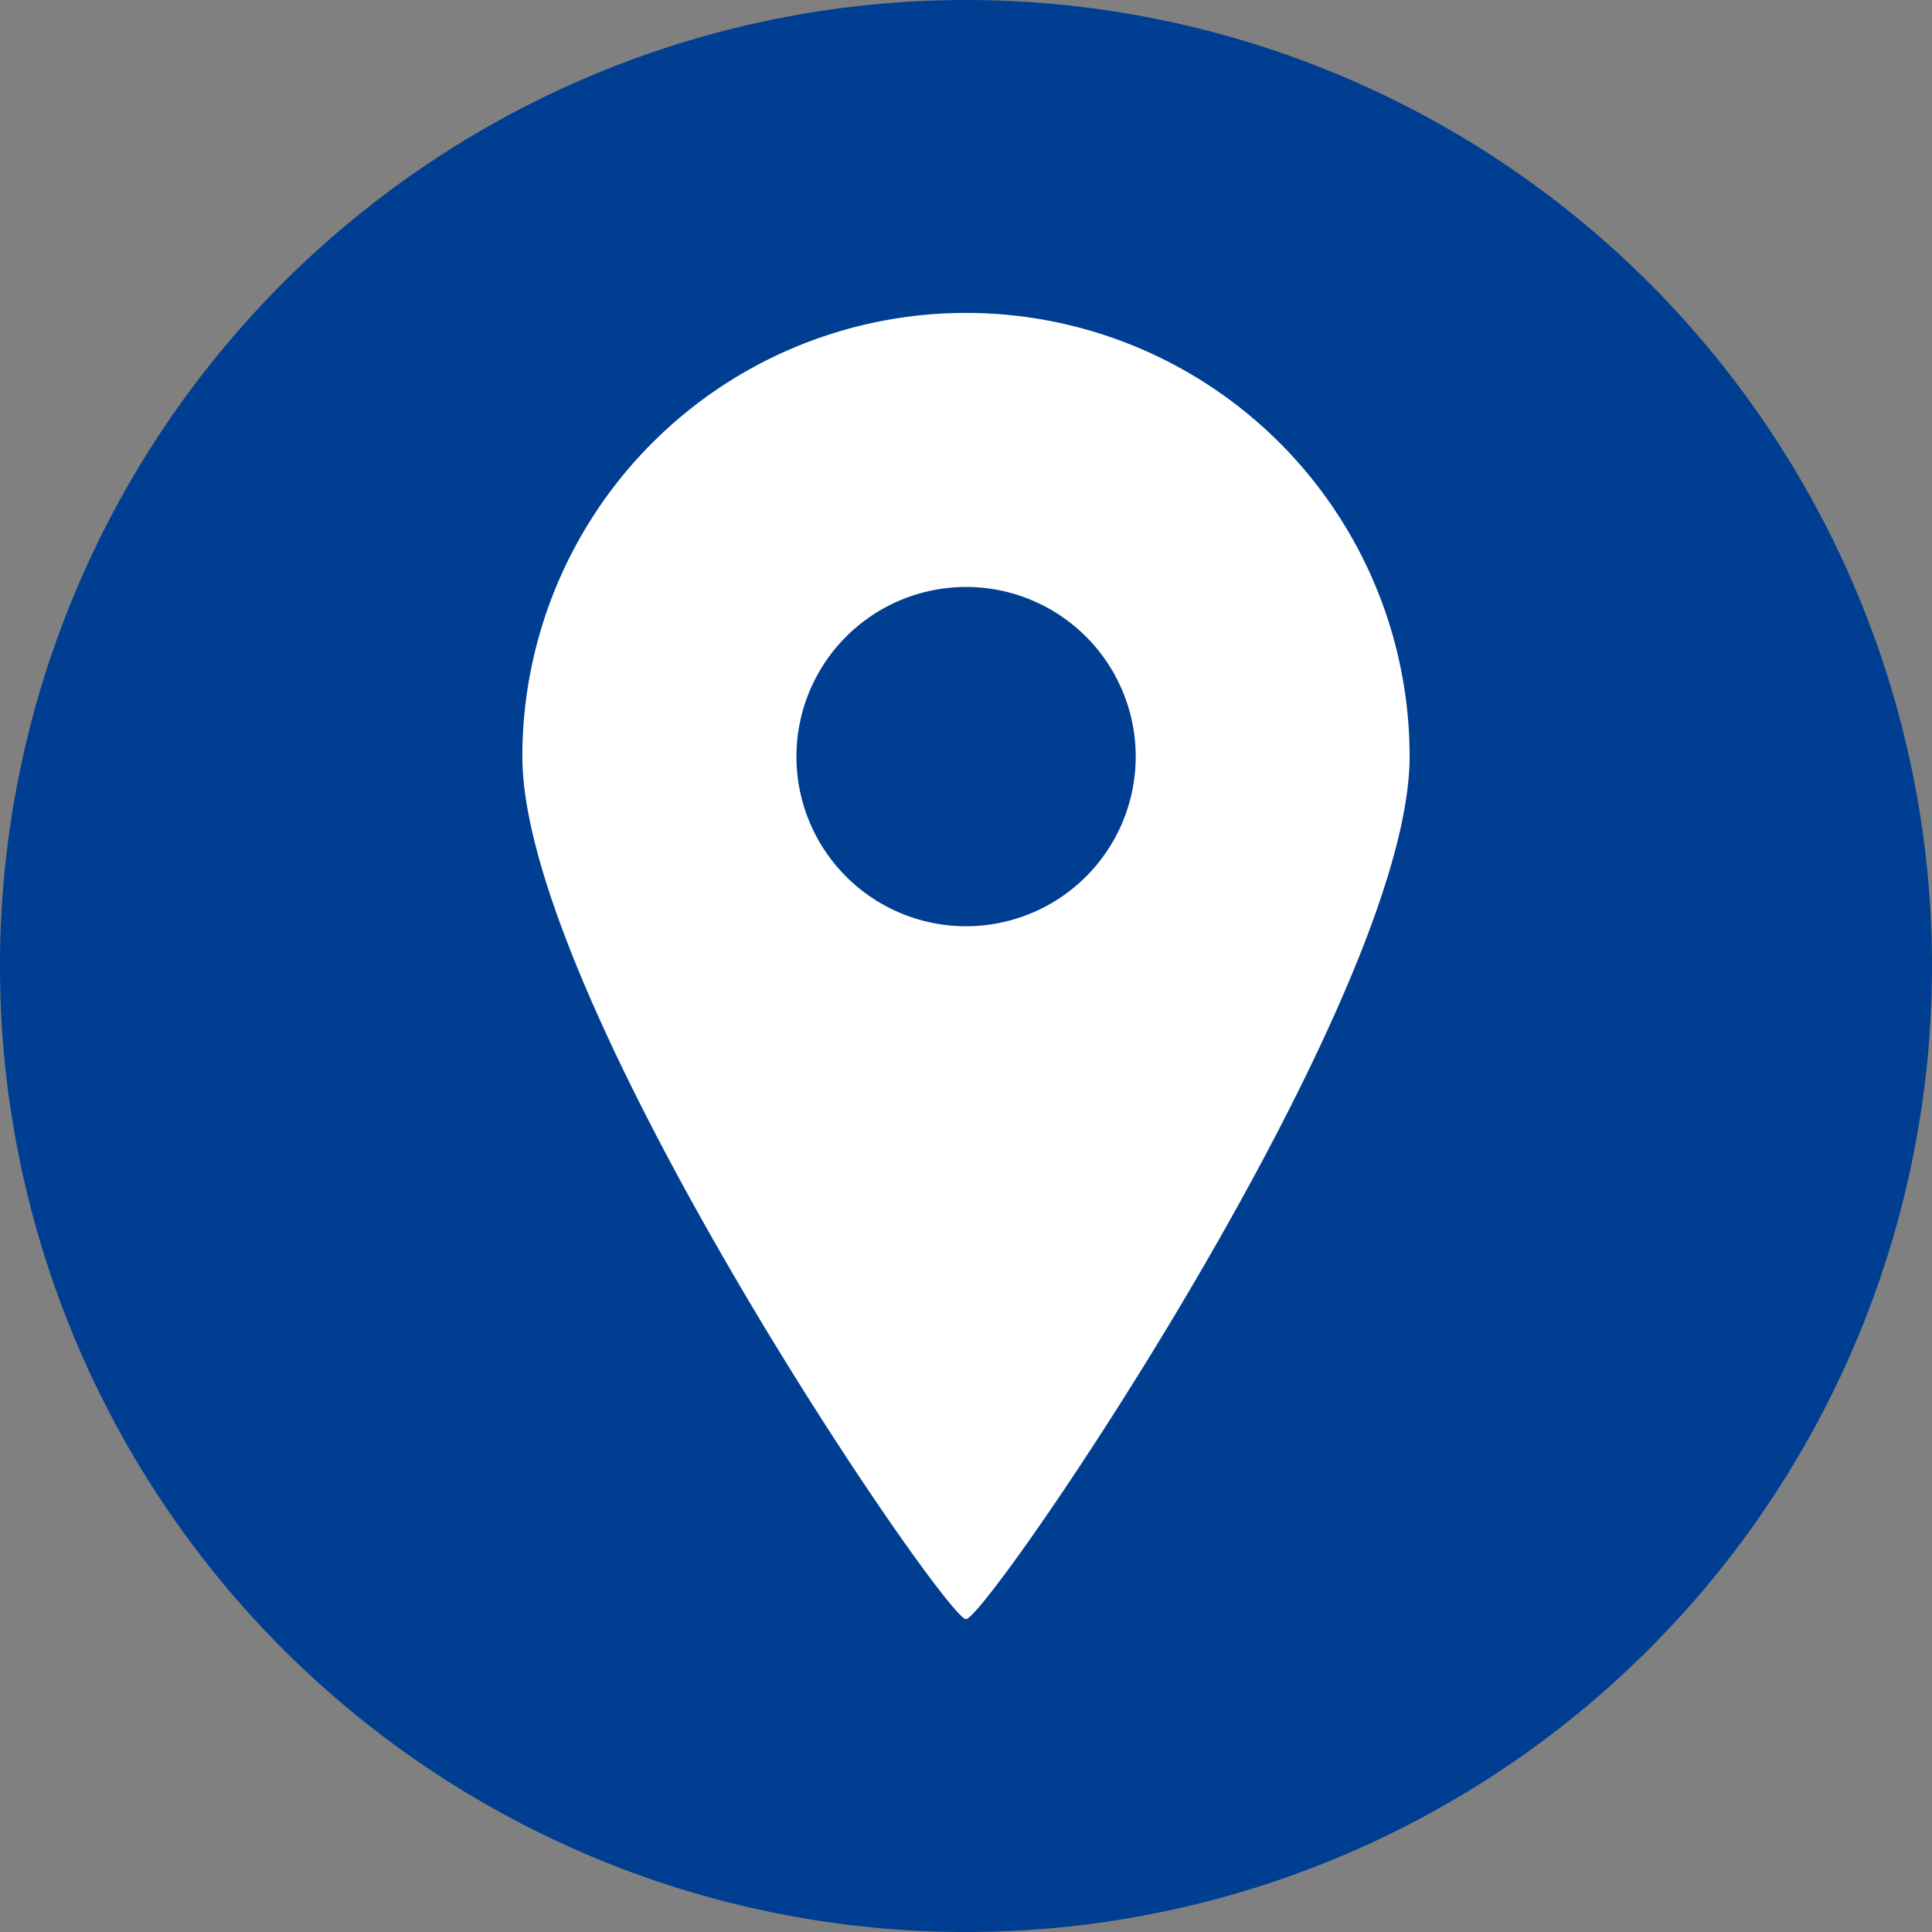
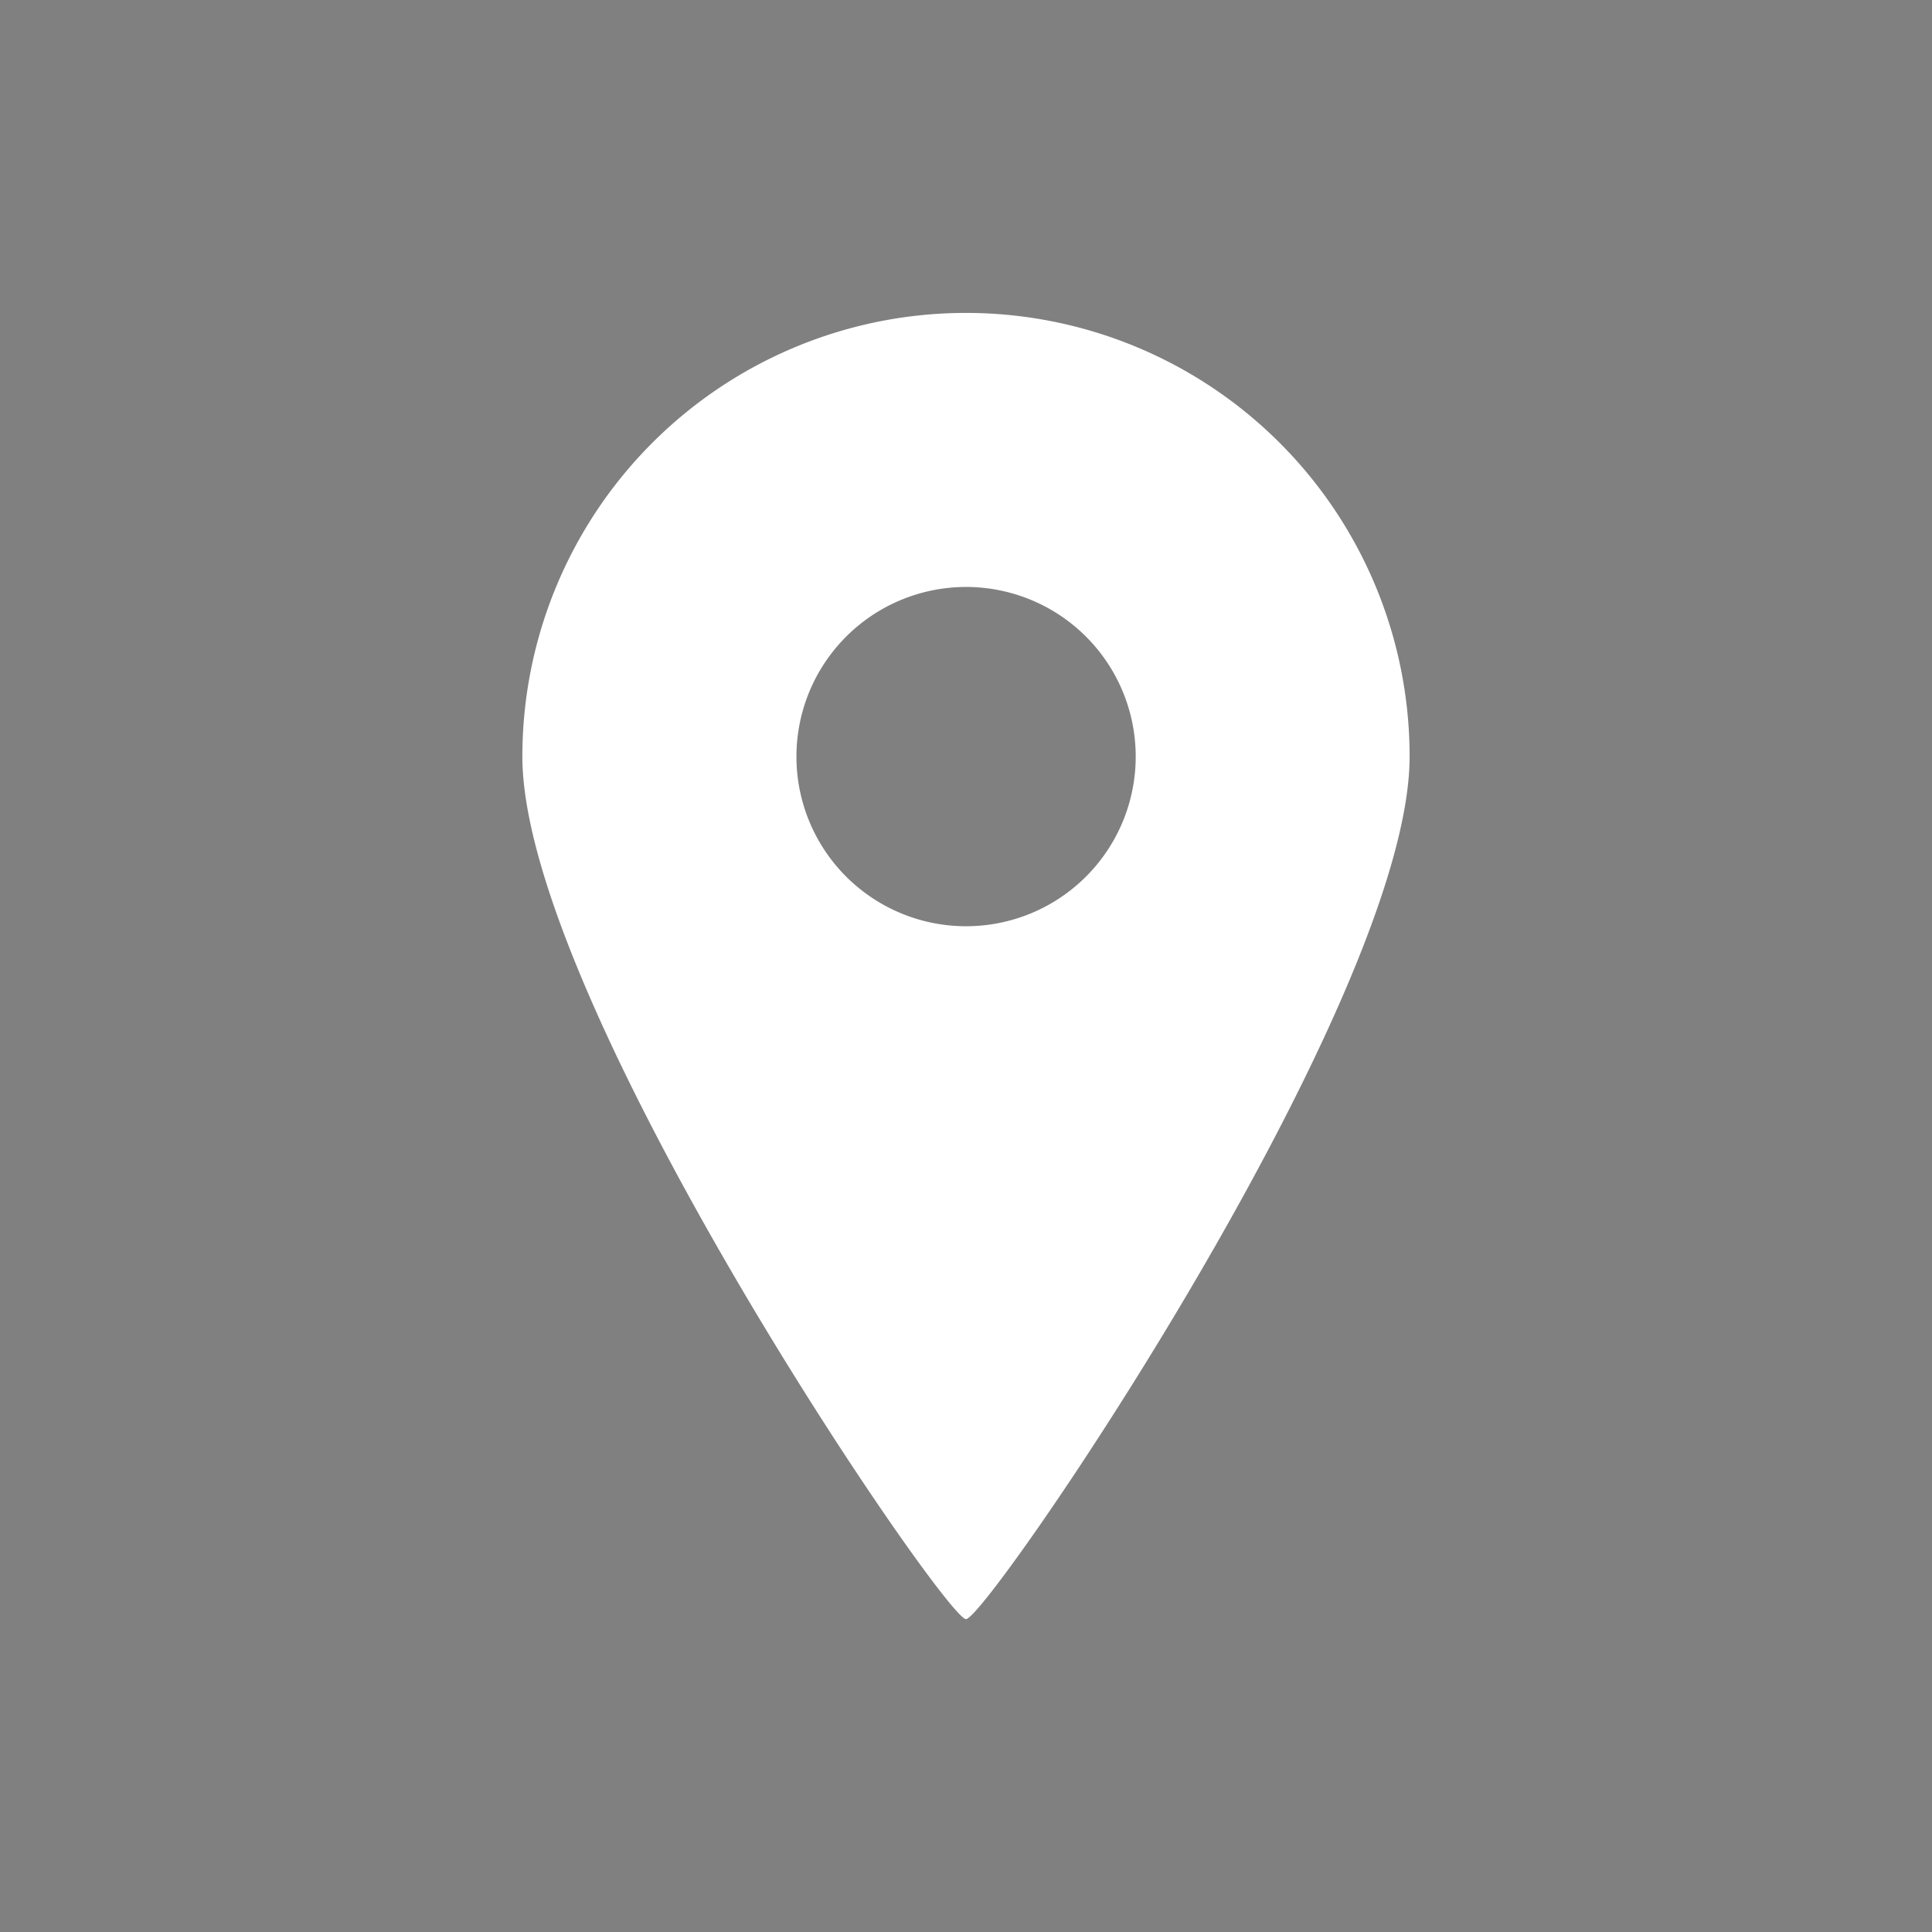
<svg xmlns="http://www.w3.org/2000/svg" width="89.279" height="89.279" viewBox="0 0 89.279 89.279">
  <rect x="0" y="0" width="89.279" height="89.279" fill="#808080" stroke="none" />
  <g id="グループ_1561" data-name="グループ 1561" transform="translate(-340.156 -10755.402)">
-     <path id="パス_822" data-name="パス 822" d="M164.793,44.64A44.64,44.64,0,1,1,120.154,0a44.638,44.638,0,0,1,44.64,44.64" transform="translate(264.642 10755.402)" fill="#003e92" />
    <path id="パス_823" data-name="パス 823" d="M102.709,64.37c.98,0,20.5-28.537,20.5-39.861a20.5,20.5,0,0,0-41,0c0,11.324,19.527,39.861,20.5,39.861M94.874,24.509a7.839,7.839,0,1,1,7.835,7.842,7.837,7.837,0,0,1-7.835-7.842" transform="translate(282.086 10765.853)" fill="#fff" />
  </g>
</svg>